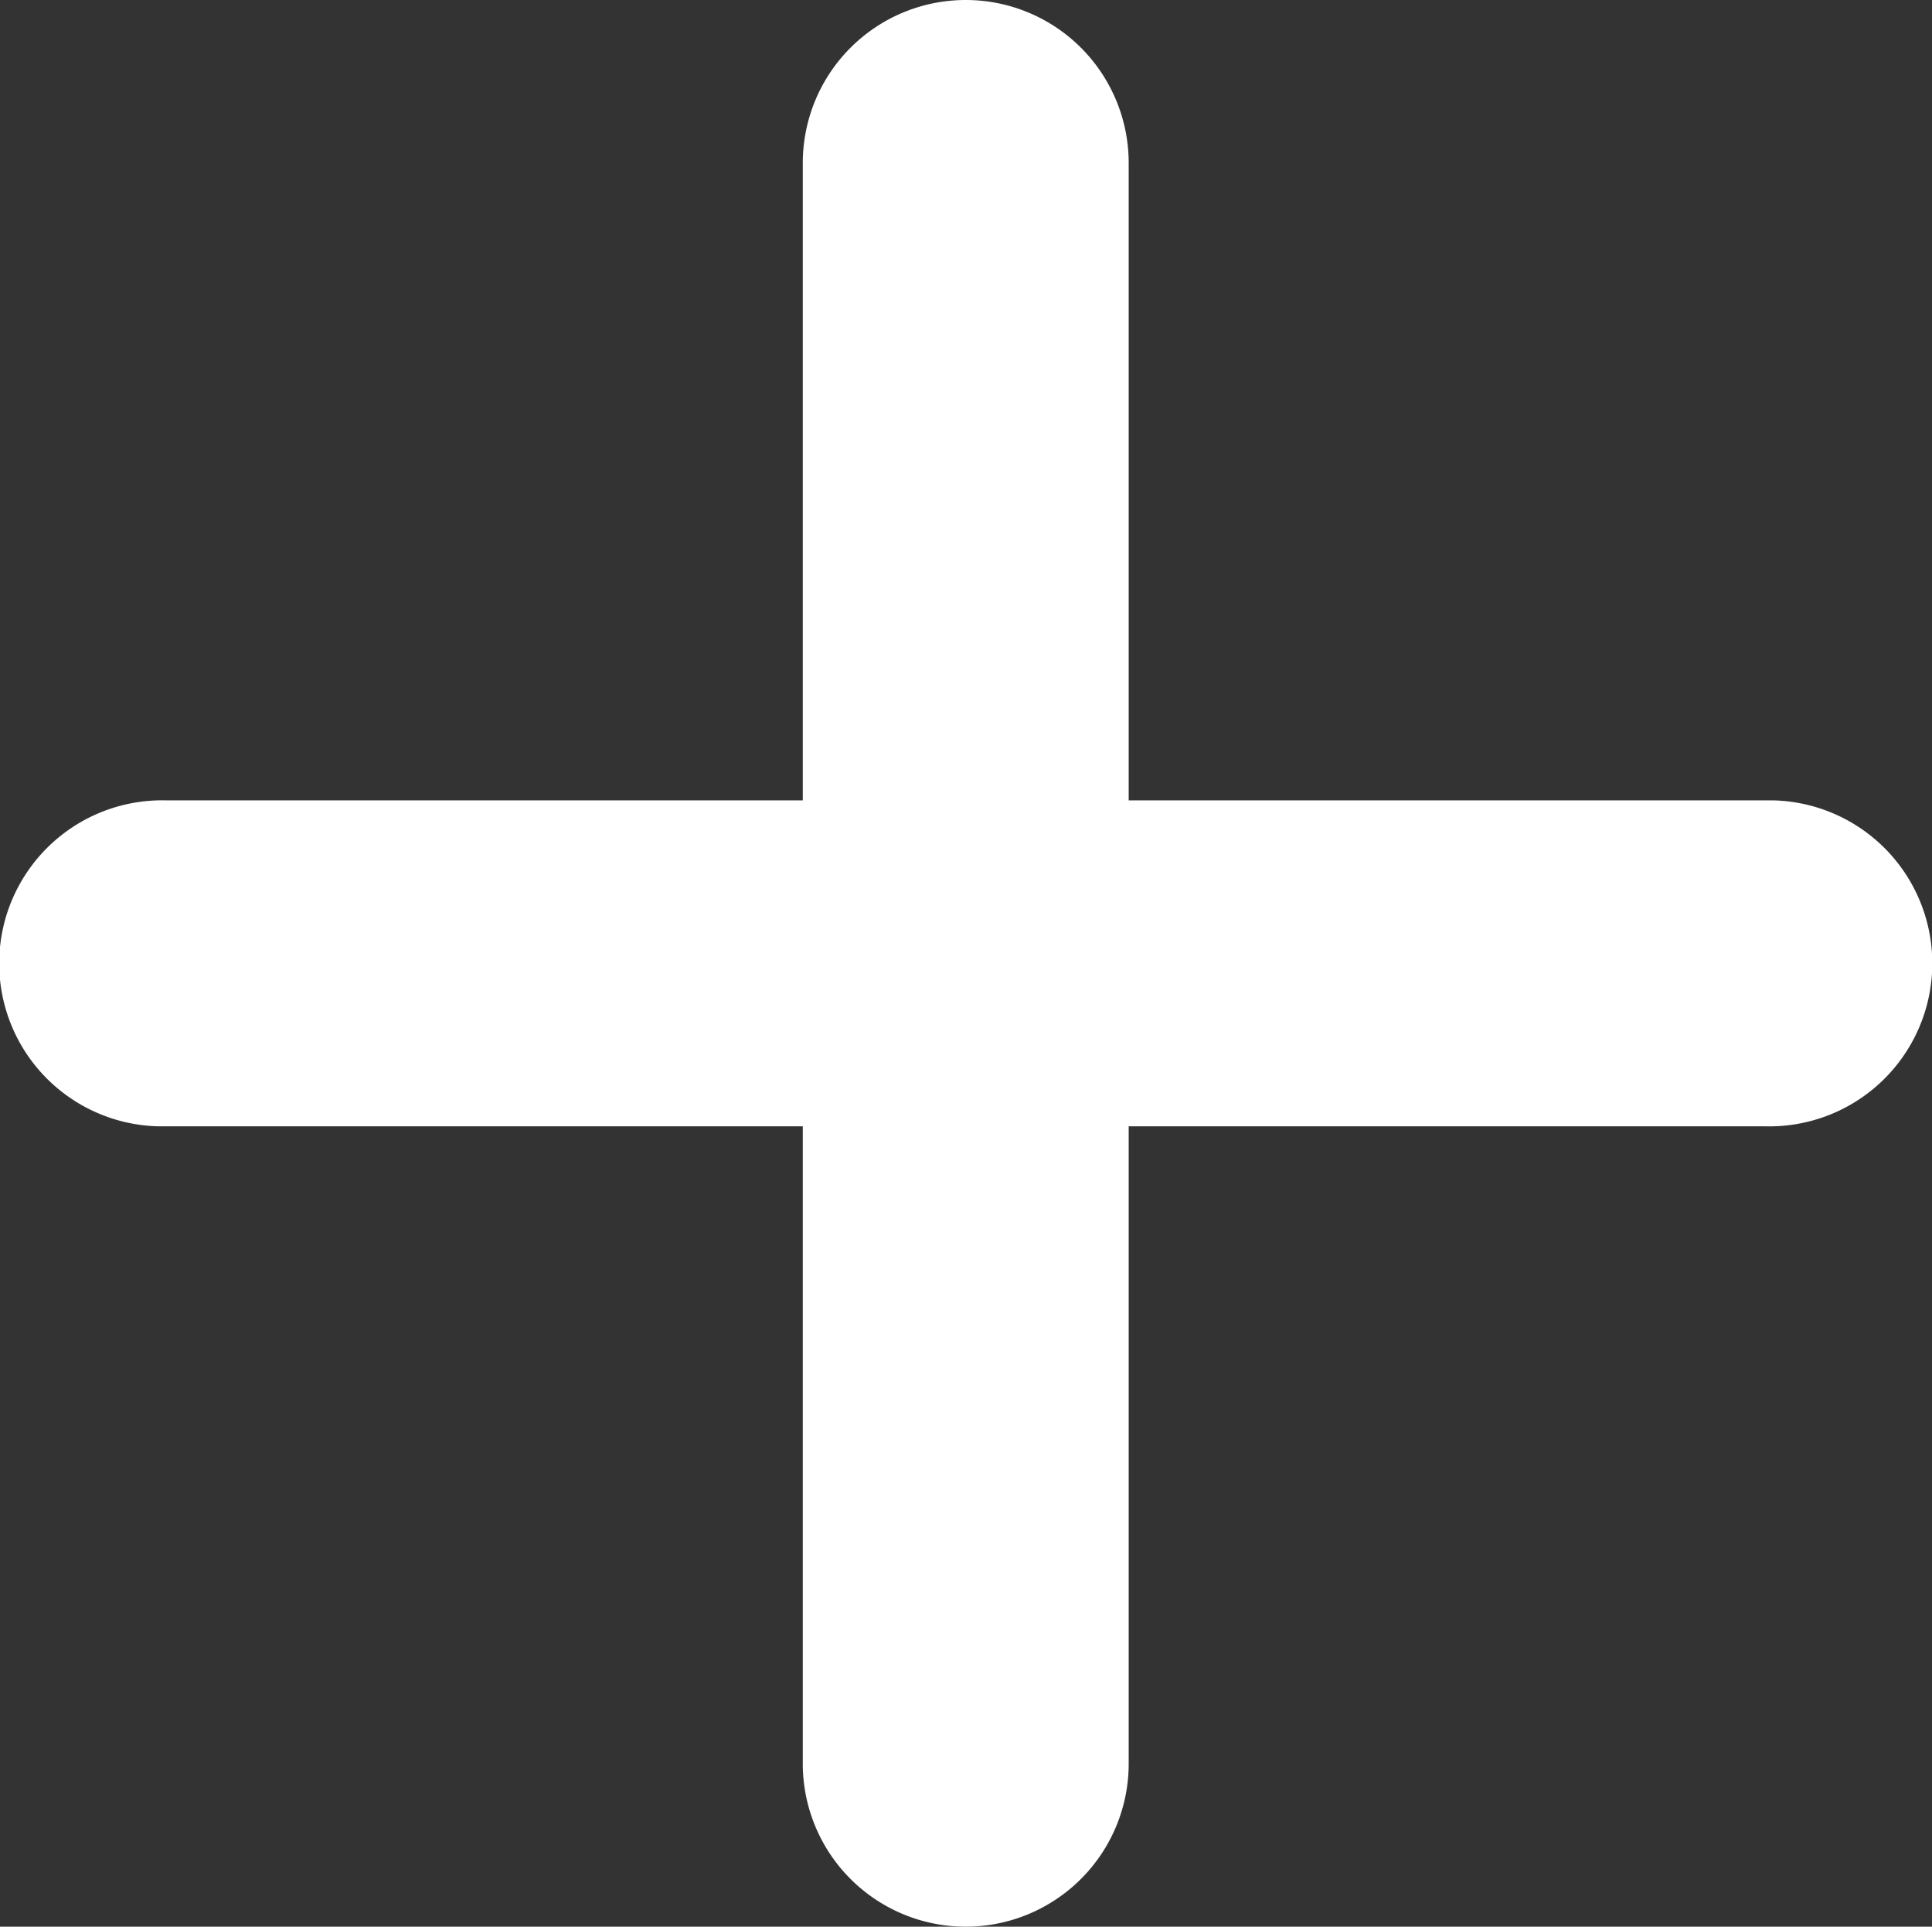
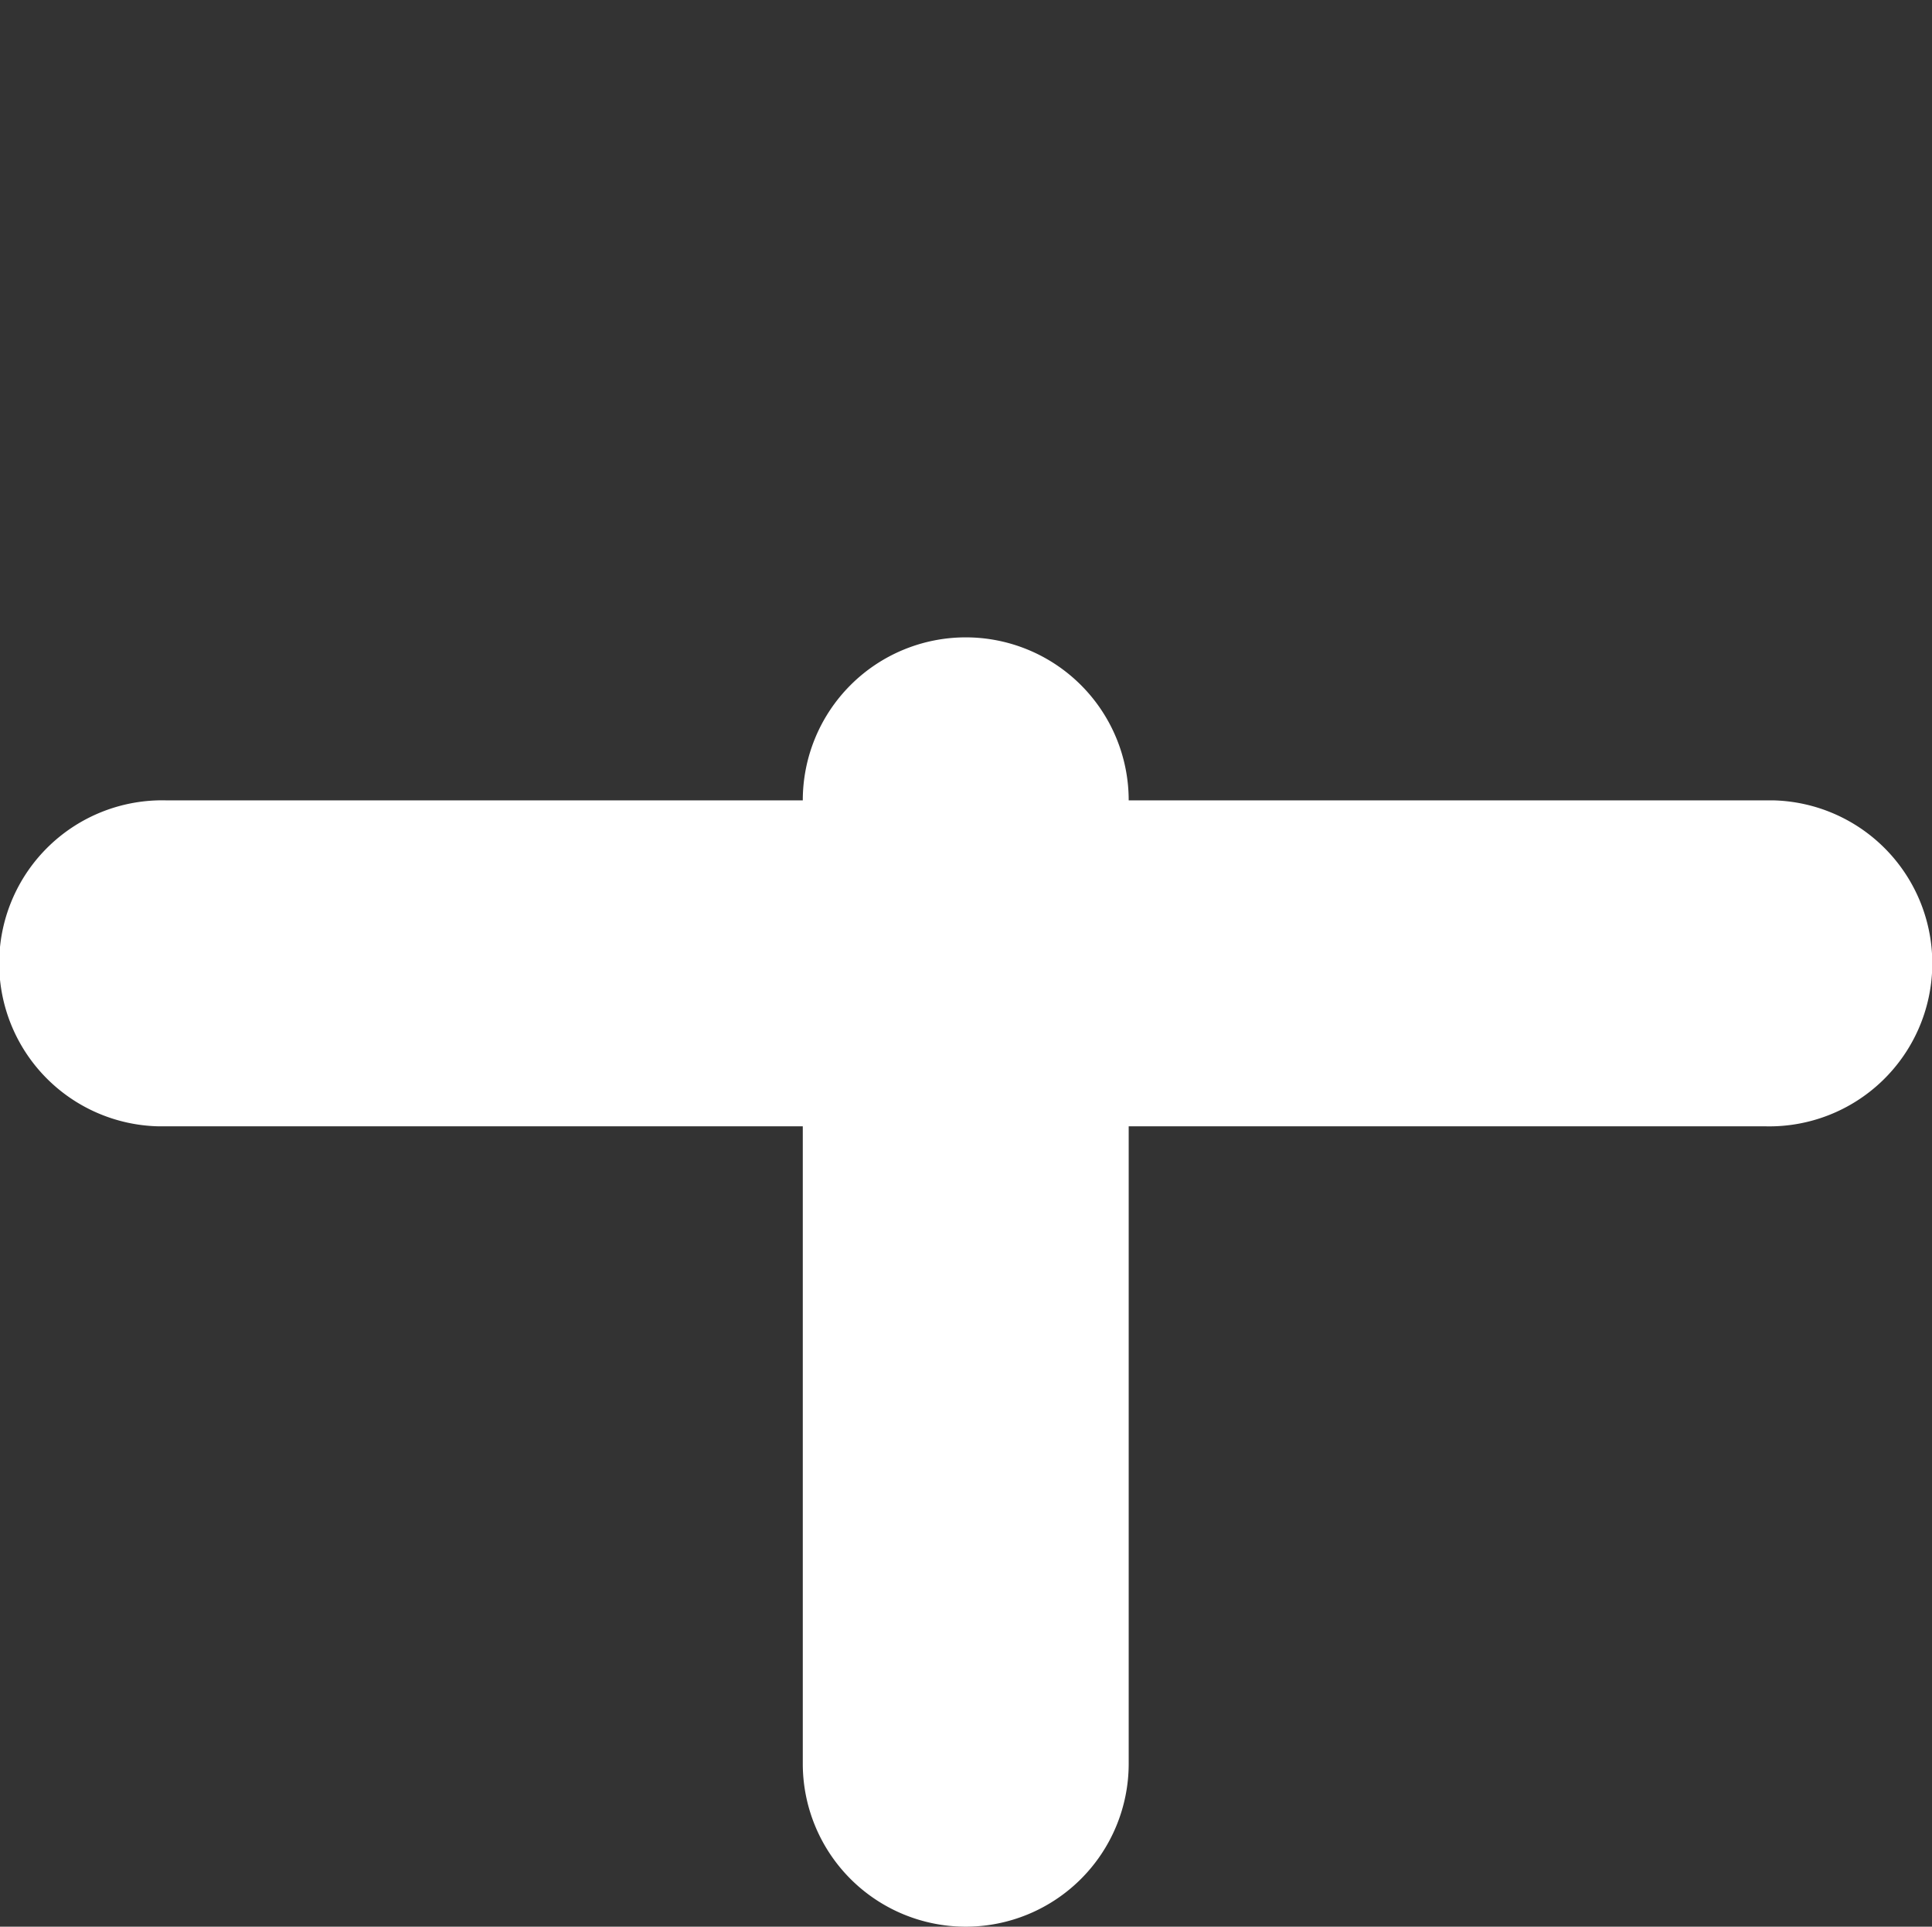
<svg xmlns="http://www.w3.org/2000/svg" id="acf12a4b-01c4-4768-a70a-beb7c422f41a" data-name="Layer 1" viewBox="0 0 37.11 37">
  <rect x="0" y="0" width="37.11" height="37" fill="#333333" stroke="none" />
  <title>croix-blanc</title>
-   <path d="M33.87,15.37H21.63V3.13a3.13,3.13,0,1,0-6.26,0h0V15.37H3.13A3.13,3.13,0,0,0,3,21.63H15.37V33.87a3.13,3.13,0,1,0,6.26,0V21.63H33.87A3.13,3.13,0,0,0,34,15.37Z" transform="translate(0.05 0)" style="fill:#fff;fill-rule:evenodd" />
+   <path d="M33.87,15.37H21.63a3.13,3.13,0,1,0-6.26,0h0V15.37H3.13A3.13,3.13,0,0,0,3,21.63H15.37V33.87a3.13,3.13,0,1,0,6.26,0V21.63H33.87A3.13,3.13,0,0,0,34,15.37Z" transform="translate(0.05 0)" style="fill:#fff;fill-rule:evenodd" />
</svg>